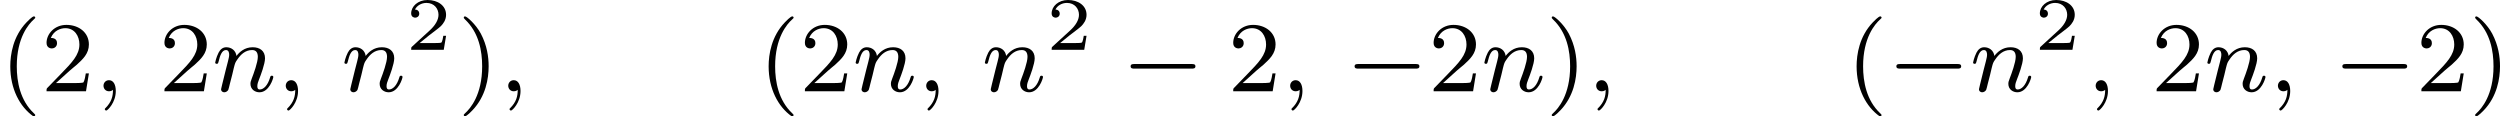
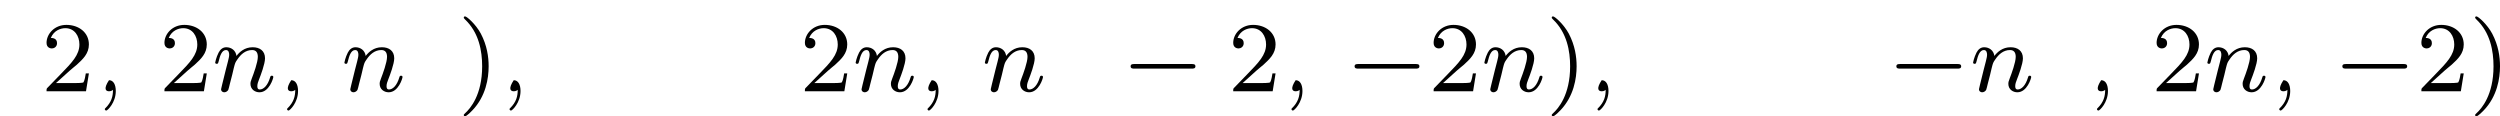
<svg xmlns="http://www.w3.org/2000/svg" xmlns:xlink="http://www.w3.org/1999/xlink" version="1.1" width="399.083pt" height="18.557pt" viewBox="309.864 1029.958 399.083 18.557">
  <defs>
    <path id="g1-0" d="M5.571-1.809C5.699-1.809 5.874-1.809 5.874-1.993S5.699-2.176 5.571-2.176H1.004C.877-2.176 .701-2.176 .701-1.993S.877-1.809 1.004-1.809H5.571Z" />
-     <path id="g3-59" d="M1.49-.12C1.49 .399 1.379 .853 .885 1.347C.853 1.371 .837 1.387 .837 1.427C.837 1.49 .901 1.538 .956 1.538C1.052 1.538 1.714 .909 1.714-.024C1.714-.534 1.522-.885 1.172-.885C.893-.885 .733-.662 .733-.446C.733-.223 .885 0 1.18 0C1.371 0 1.49-.112 1.49-.12Z" />
+     <path id="g3-59" d="M1.49-.12C1.49 .399 1.379 .853 .885 1.347C.853 1.371 .837 1.387 .837 1.427C.837 1.49 .901 1.538 .956 1.538C1.052 1.538 1.714 .909 1.714-.024C1.714-.534 1.522-.885 1.172-.885C.733-.223 .885 0 1.18 0C1.371 0 1.49-.112 1.49-.12Z" />
    <path id="g3-110" d="M1.594-1.307C1.618-1.427 1.698-1.73 1.722-1.849C1.833-2.279 1.833-2.287 2.016-2.55C2.279-2.941 2.654-3.292 3.188-3.292C3.475-3.292 3.642-3.124 3.642-2.75C3.642-2.311 3.308-1.403 3.156-1.012C3.053-.749 3.053-.701 3.053-.598C3.053-.143 3.427 .08 3.77 .08C4.551 .08 4.878-1.036 4.878-1.14C4.878-1.219 4.814-1.243 4.758-1.243C4.663-1.243 4.647-1.188 4.623-1.108C4.431-.454 4.097-.143 3.794-.143C3.666-.143 3.602-.223 3.602-.406S3.666-.765 3.746-.964C3.866-1.267 4.216-2.184 4.216-2.63C4.216-3.228 3.802-3.515 3.228-3.515C2.582-3.515 2.168-3.124 1.937-2.821C1.881-3.26 1.53-3.515 1.124-3.515C.837-3.515 .638-3.332 .51-3.084C.319-2.71 .239-2.311 .239-2.295C.239-2.224 .295-2.192 .359-2.192C.462-2.192 .47-2.224 .526-2.431C.622-2.821 .765-3.292 1.1-3.292C1.307-3.292 1.355-3.092 1.355-2.917C1.355-2.774 1.315-2.622 1.251-2.359C1.235-2.295 1.116-1.825 1.084-1.714L.789-.518C.757-.399 .709-.199 .709-.167C.709 .016 .861 .08 .964 .08C1.108 .08 1.227-.016 1.283-.112C1.307-.159 1.371-.43 1.411-.598L1.594-1.307Z" />
-     <path id="g4-50" d="M3.216-1.118H2.995C2.983-1.034 2.923-.64 2.833-.574C2.792-.538 2.307-.538 2.224-.538H1.106L1.871-1.16C2.074-1.321 2.606-1.704 2.792-1.883C2.971-2.062 3.216-2.367 3.216-2.792C3.216-3.539 2.54-3.975 1.739-3.975C.968-3.975 .43-3.467 .43-2.905C.43-2.6 .687-2.564 .753-2.564C.903-2.564 1.076-2.672 1.076-2.887C1.076-3.019 .998-3.21 .735-3.21C.873-3.515 1.237-3.742 1.65-3.742C2.277-3.742 2.612-3.276 2.612-2.792C2.612-2.367 2.331-1.931 1.913-1.548L.496-.251C.436-.191 .43-.185 .43 0H3.031L3.216-1.118Z" />
-     <path id="g7-40" d="M2.654 1.993C2.718 1.993 2.813 1.993 2.813 1.897C2.813 1.865 2.805 1.857 2.702 1.753C1.61 .725 1.339-.757 1.339-1.993C1.339-4.288 2.287-5.364 2.694-5.731C2.805-5.834 2.813-5.842 2.813-5.882S2.782-5.978 2.702-5.978C2.574-5.978 2.176-5.571 2.112-5.499C1.044-4.384 .821-2.949 .821-1.993C.821-.207 1.57 1.227 2.654 1.993Z" />
    <path id="g7-41" d="M2.463-1.993C2.463-2.75 2.335-3.658 1.841-4.599C1.451-5.332 .725-5.978 .582-5.978C.502-5.978 .478-5.922 .478-5.882C.478-5.85 .478-5.834 .574-5.738C1.69-4.678 1.945-3.22 1.945-1.993C1.945 .295 .996 1.379 .59 1.745C.486 1.849 .478 1.857 .478 1.897S.502 1.993 .582 1.993C.709 1.993 1.108 1.586 1.172 1.514C2.24 .399 2.463-1.036 2.463-1.993Z" />
    <path id="g7-50" d="M2.248-1.626C2.375-1.745 2.71-2.008 2.837-2.12C3.332-2.574 3.802-3.013 3.802-3.738C3.802-4.686 3.005-5.3 2.008-5.3C1.052-5.3 .422-4.575 .422-3.866C.422-3.475 .733-3.419 .845-3.419C1.012-3.419 1.259-3.539 1.259-3.842C1.259-4.256 .861-4.256 .765-4.256C.996-4.838 1.53-5.037 1.921-5.037C2.662-5.037 3.045-4.407 3.045-3.738C3.045-2.909 2.463-2.303 1.522-1.339L.518-.303C.422-.215 .422-.199 .422 0H3.571L3.802-1.427H3.555C3.531-1.267 3.467-.869 3.371-.717C3.324-.654 2.718-.654 2.59-.654H1.172L2.248-1.626Z" />
  </defs>
  <g id="page8" transform="matrix(2 0 0 2 0 0)">
    <use x="154.932" y="522.265" xlink:href="#g7-40" />
    <use x="158.225" y="522.265" xlink:href="#g7-50" />
    <use x="162.46" y="522.265" xlink:href="#g3-59" />
    <use x="167.635" y="522.265" xlink:href="#g7-50" />
    <use x="171.869" y="522.265" xlink:href="#g3-110" />
    <use x="177.007" y="522.265" xlink:href="#g3-59" />
    <use x="182.182" y="522.265" xlink:href="#g3-110" />
    <use x="187.32" y="518.954" xlink:href="#g4-50" />
    <use x="191.471" y="522.265" xlink:href="#g7-41" />
    <use x="194.765" y="522.265" xlink:href="#g3-59" />
    <use x="215.461" y="522.265" xlink:href="#g7-40" />
    <use x="218.754" y="522.265" xlink:href="#g7-50" />
    <use x="222.988" y="522.265" xlink:href="#g3-110" />
    <use x="228.126" y="522.265" xlink:href="#g3-59" />
    <use x="233.302" y="522.265" xlink:href="#g3-110" />
    <use x="238.44" y="518.954" xlink:href="#g4-50" />
    <use x="244.473" y="522.265" xlink:href="#g1-0" />
    <use x="252.941" y="522.265" xlink:href="#g7-50" />
    <use x="257.175" y="522.265" xlink:href="#g3-59" />
    <use x="262.35" y="522.265" xlink:href="#g1-0" />
    <use x="268.937" y="522.265" xlink:href="#g7-50" />
    <use x="273.171" y="522.265" xlink:href="#g3-110" />
    <use x="278.309" y="522.265" xlink:href="#g7-41" />
    <use x="281.602" y="522.265" xlink:href="#g3-59" />
    <use x="302.299" y="522.265" xlink:href="#g7-40" />
    <use x="305.592" y="522.265" xlink:href="#g1-0" />
    <use x="312.178" y="522.265" xlink:href="#g3-110" />
    <use x="317.316" y="518.954" xlink:href="#g4-50" />
    <use x="321.468" y="522.265" xlink:href="#g3-59" />
    <use x="326.643" y="522.265" xlink:href="#g7-50" />
    <use x="330.877" y="522.265" xlink:href="#g3-110" />
    <use x="336.015" y="522.265" xlink:href="#g3-59" />
    <use x="341.19" y="522.265" xlink:href="#g1-0" />
    <use x="347.777" y="522.265" xlink:href="#g7-50" />
    <use x="352.011" y="522.265" xlink:href="#g7-41" />
  </g>
</svg>